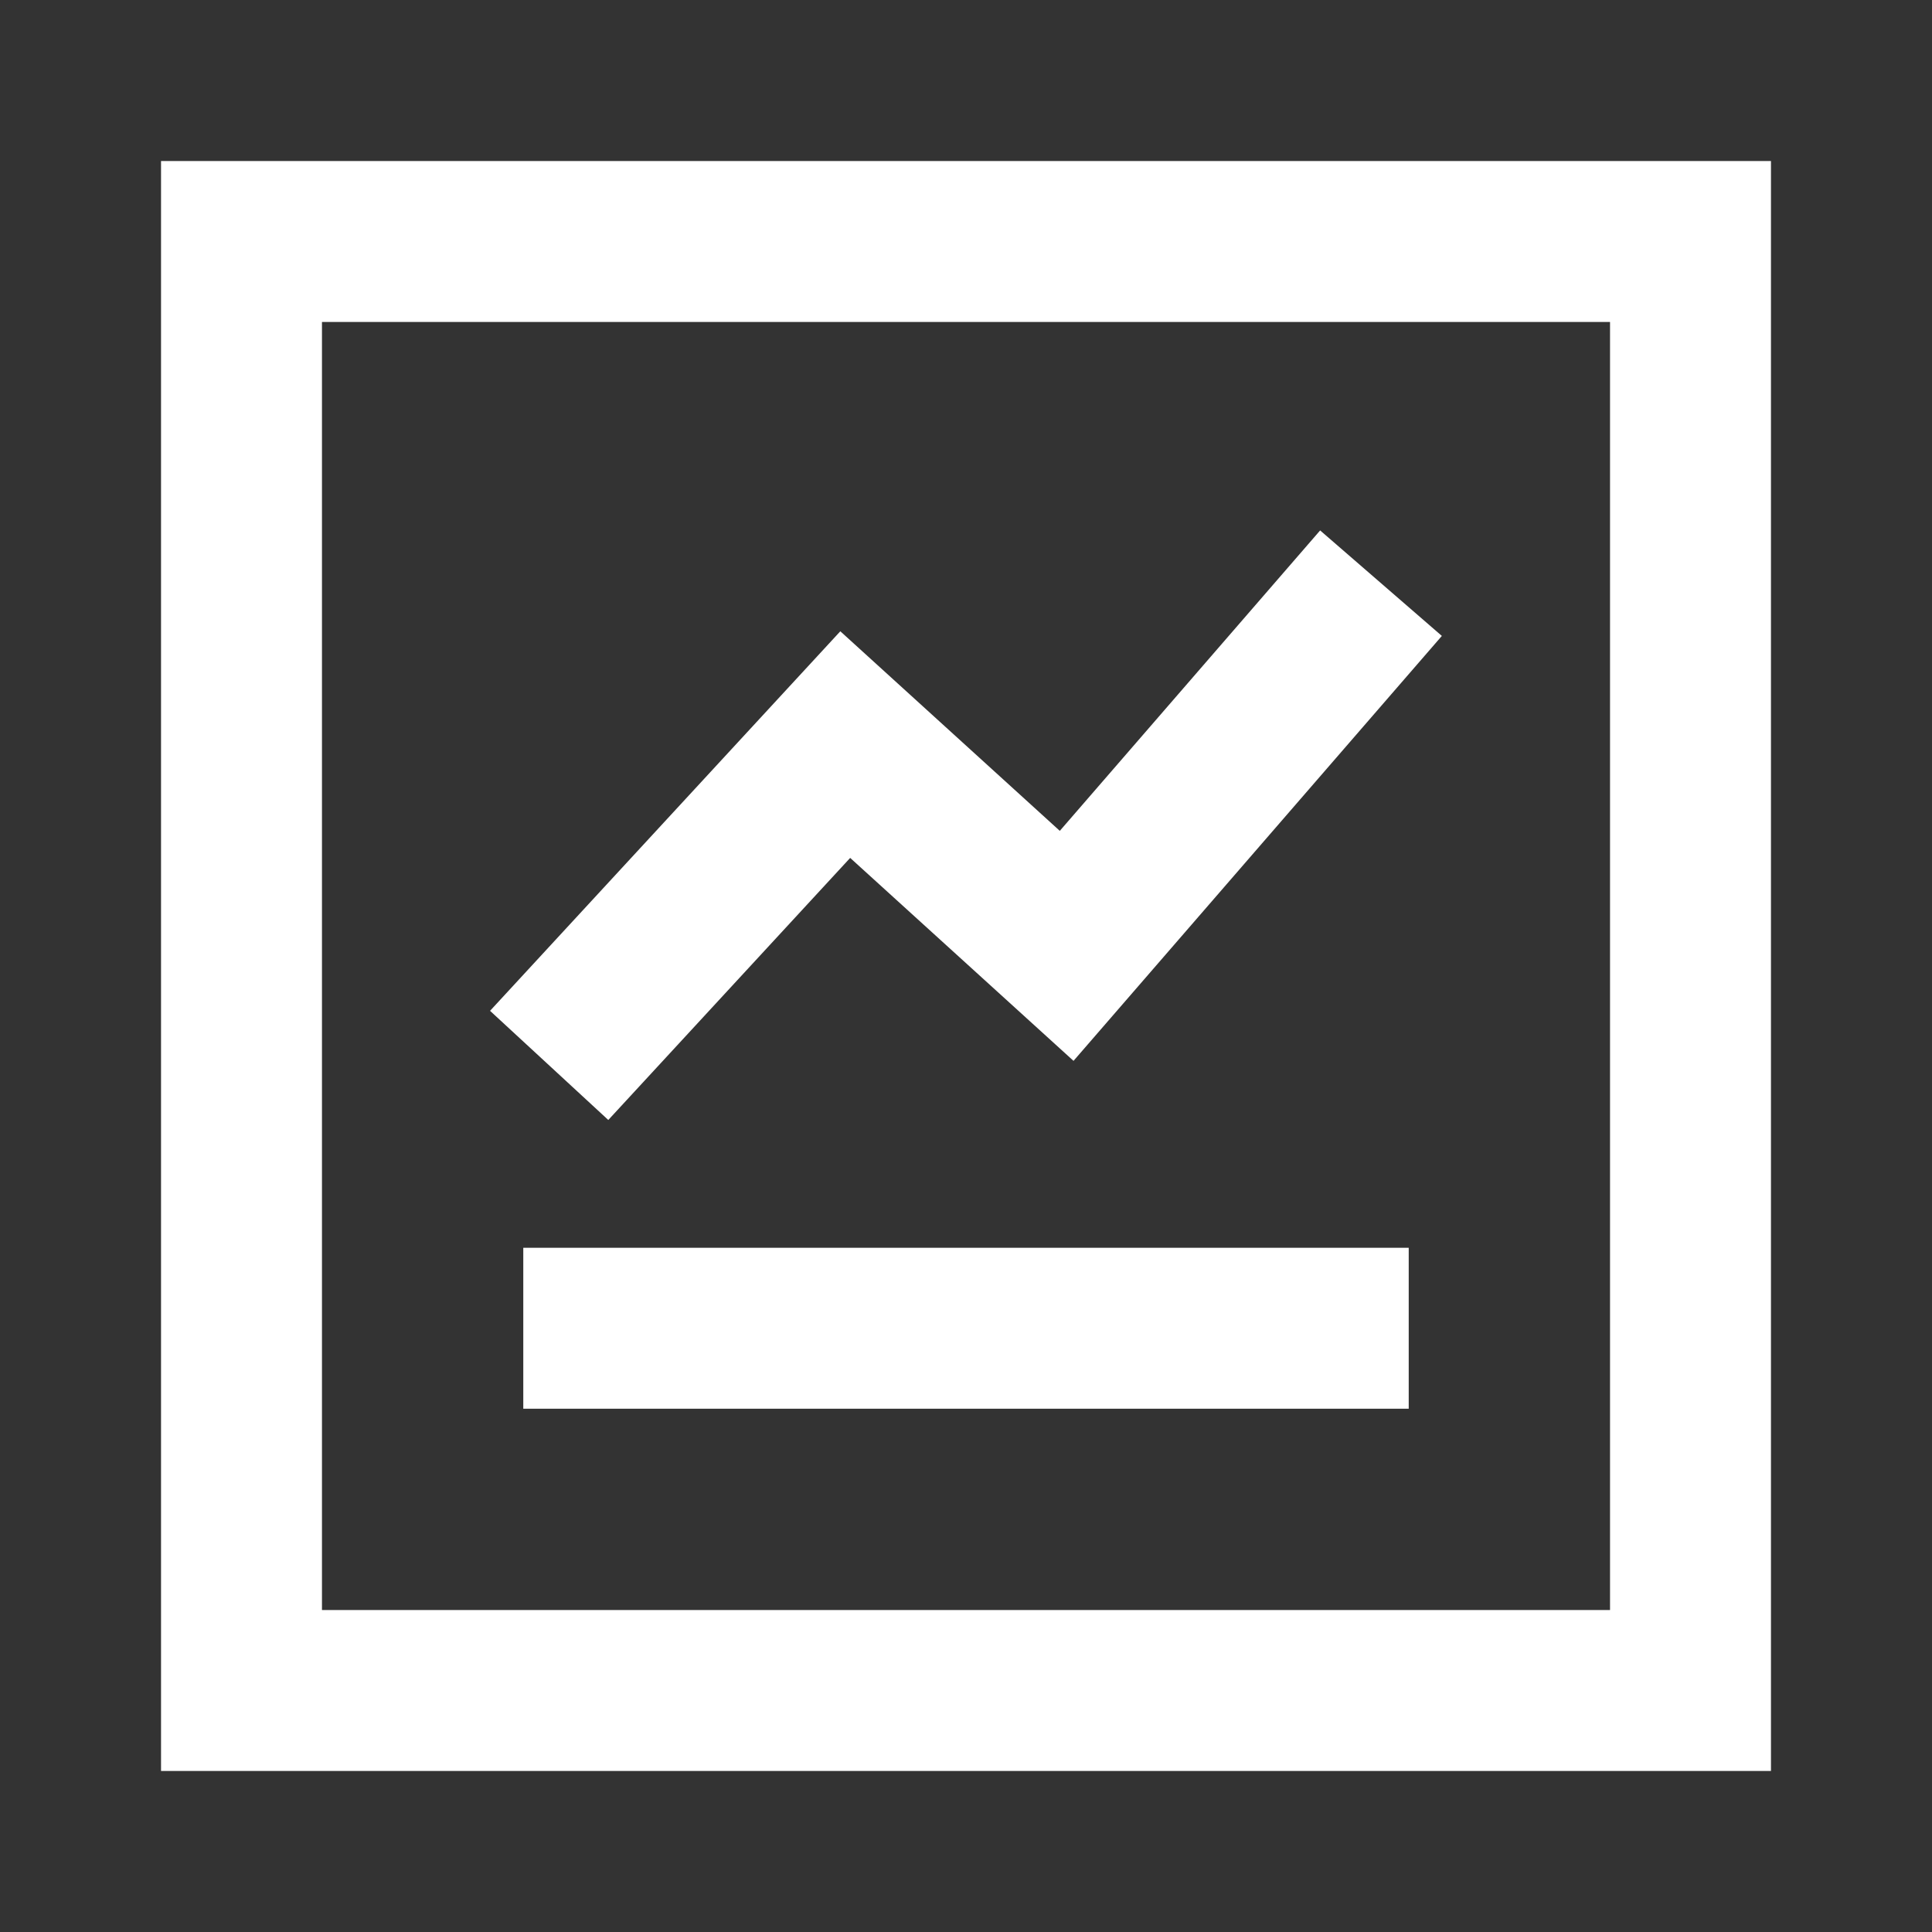
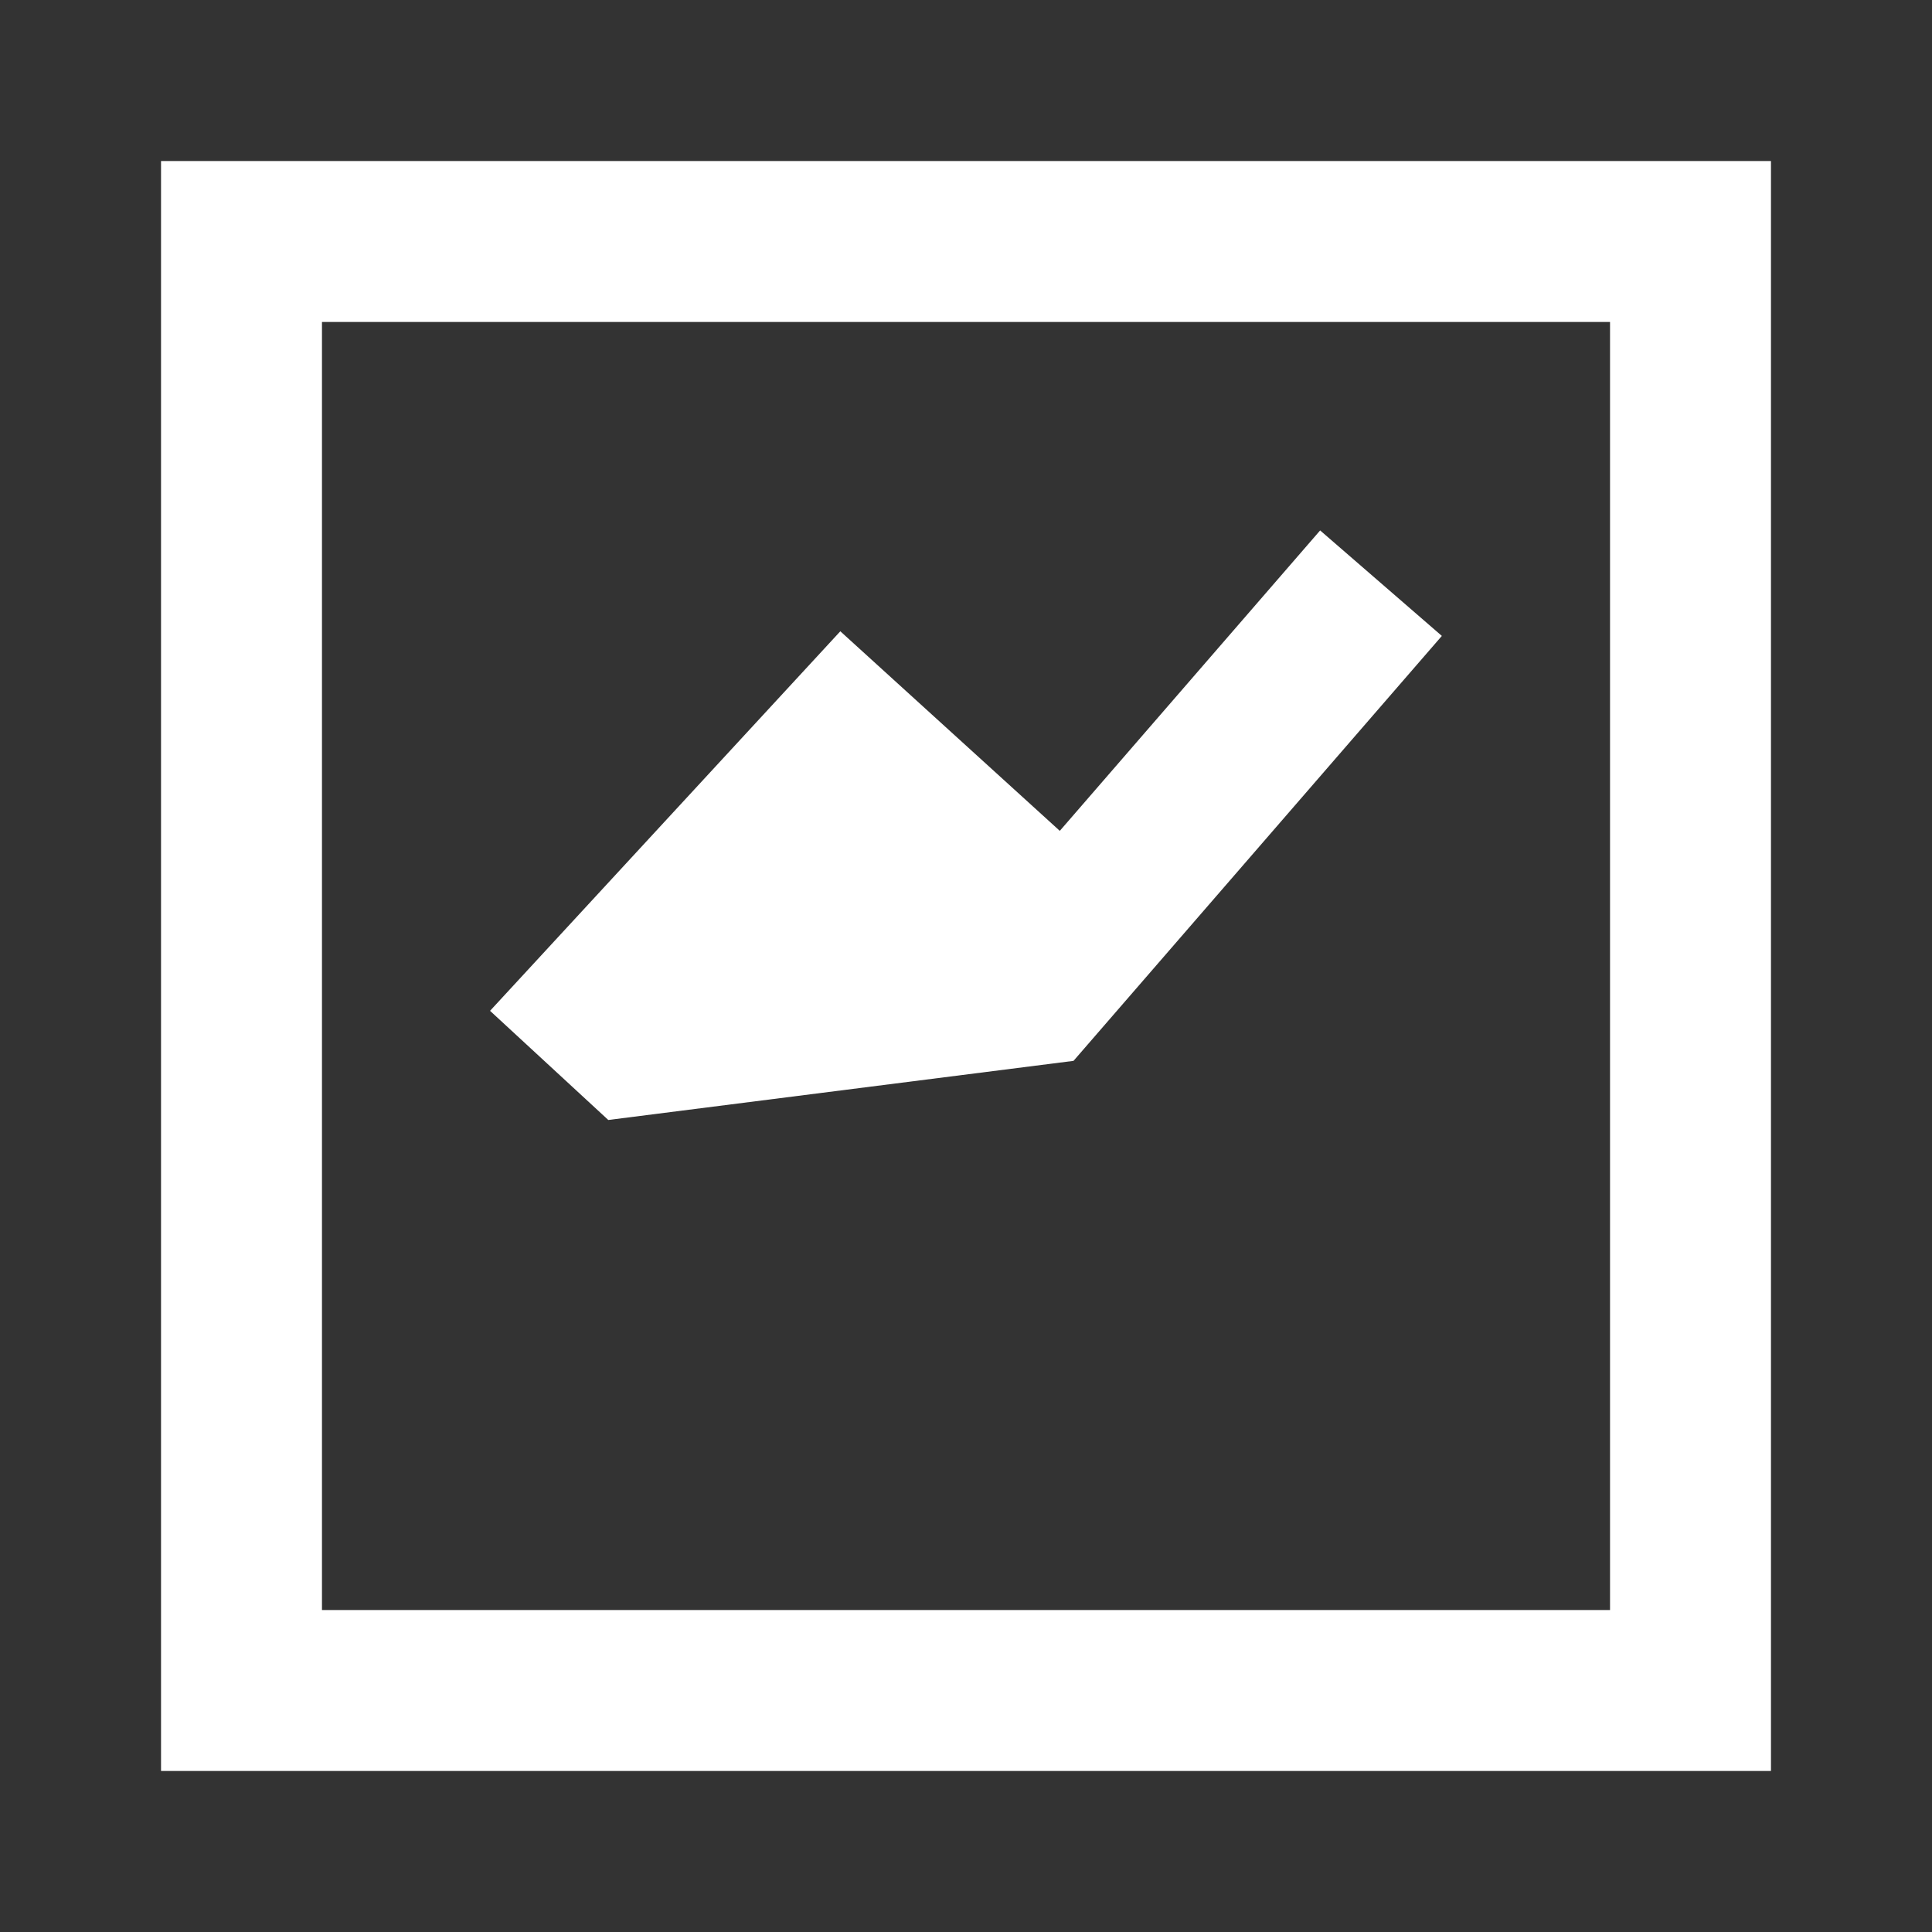
<svg xmlns="http://www.w3.org/2000/svg" width="20" height="20" viewBox="0 0 20 20" fill="none">
  <rect x="0" y="0" width="20" height="20" fill="#333333" stroke="none" />
-   <path d="M14.926 6.583L11.113 10.982L8.801 8.881L6.297 11.594L5.073 10.464L8.699 6.535L10.971 8.601L13.666 5.491L14.926 6.583Z" fill="white" />
-   <path d="M14.583 12.917H5.417V14.583H14.583V12.917Z" fill="white" />
+   <path d="M14.926 6.583L11.113 10.982L6.297 11.594L5.073 10.464L8.699 6.535L10.971 8.601L13.666 5.491L14.926 6.583Z" fill="white" />
  <path d="M1.667 1.667H18.333V18.333H1.667V1.667ZM3.333 3.333V16.667H16.667V3.333H3.333Z" fill="white" />
</svg>